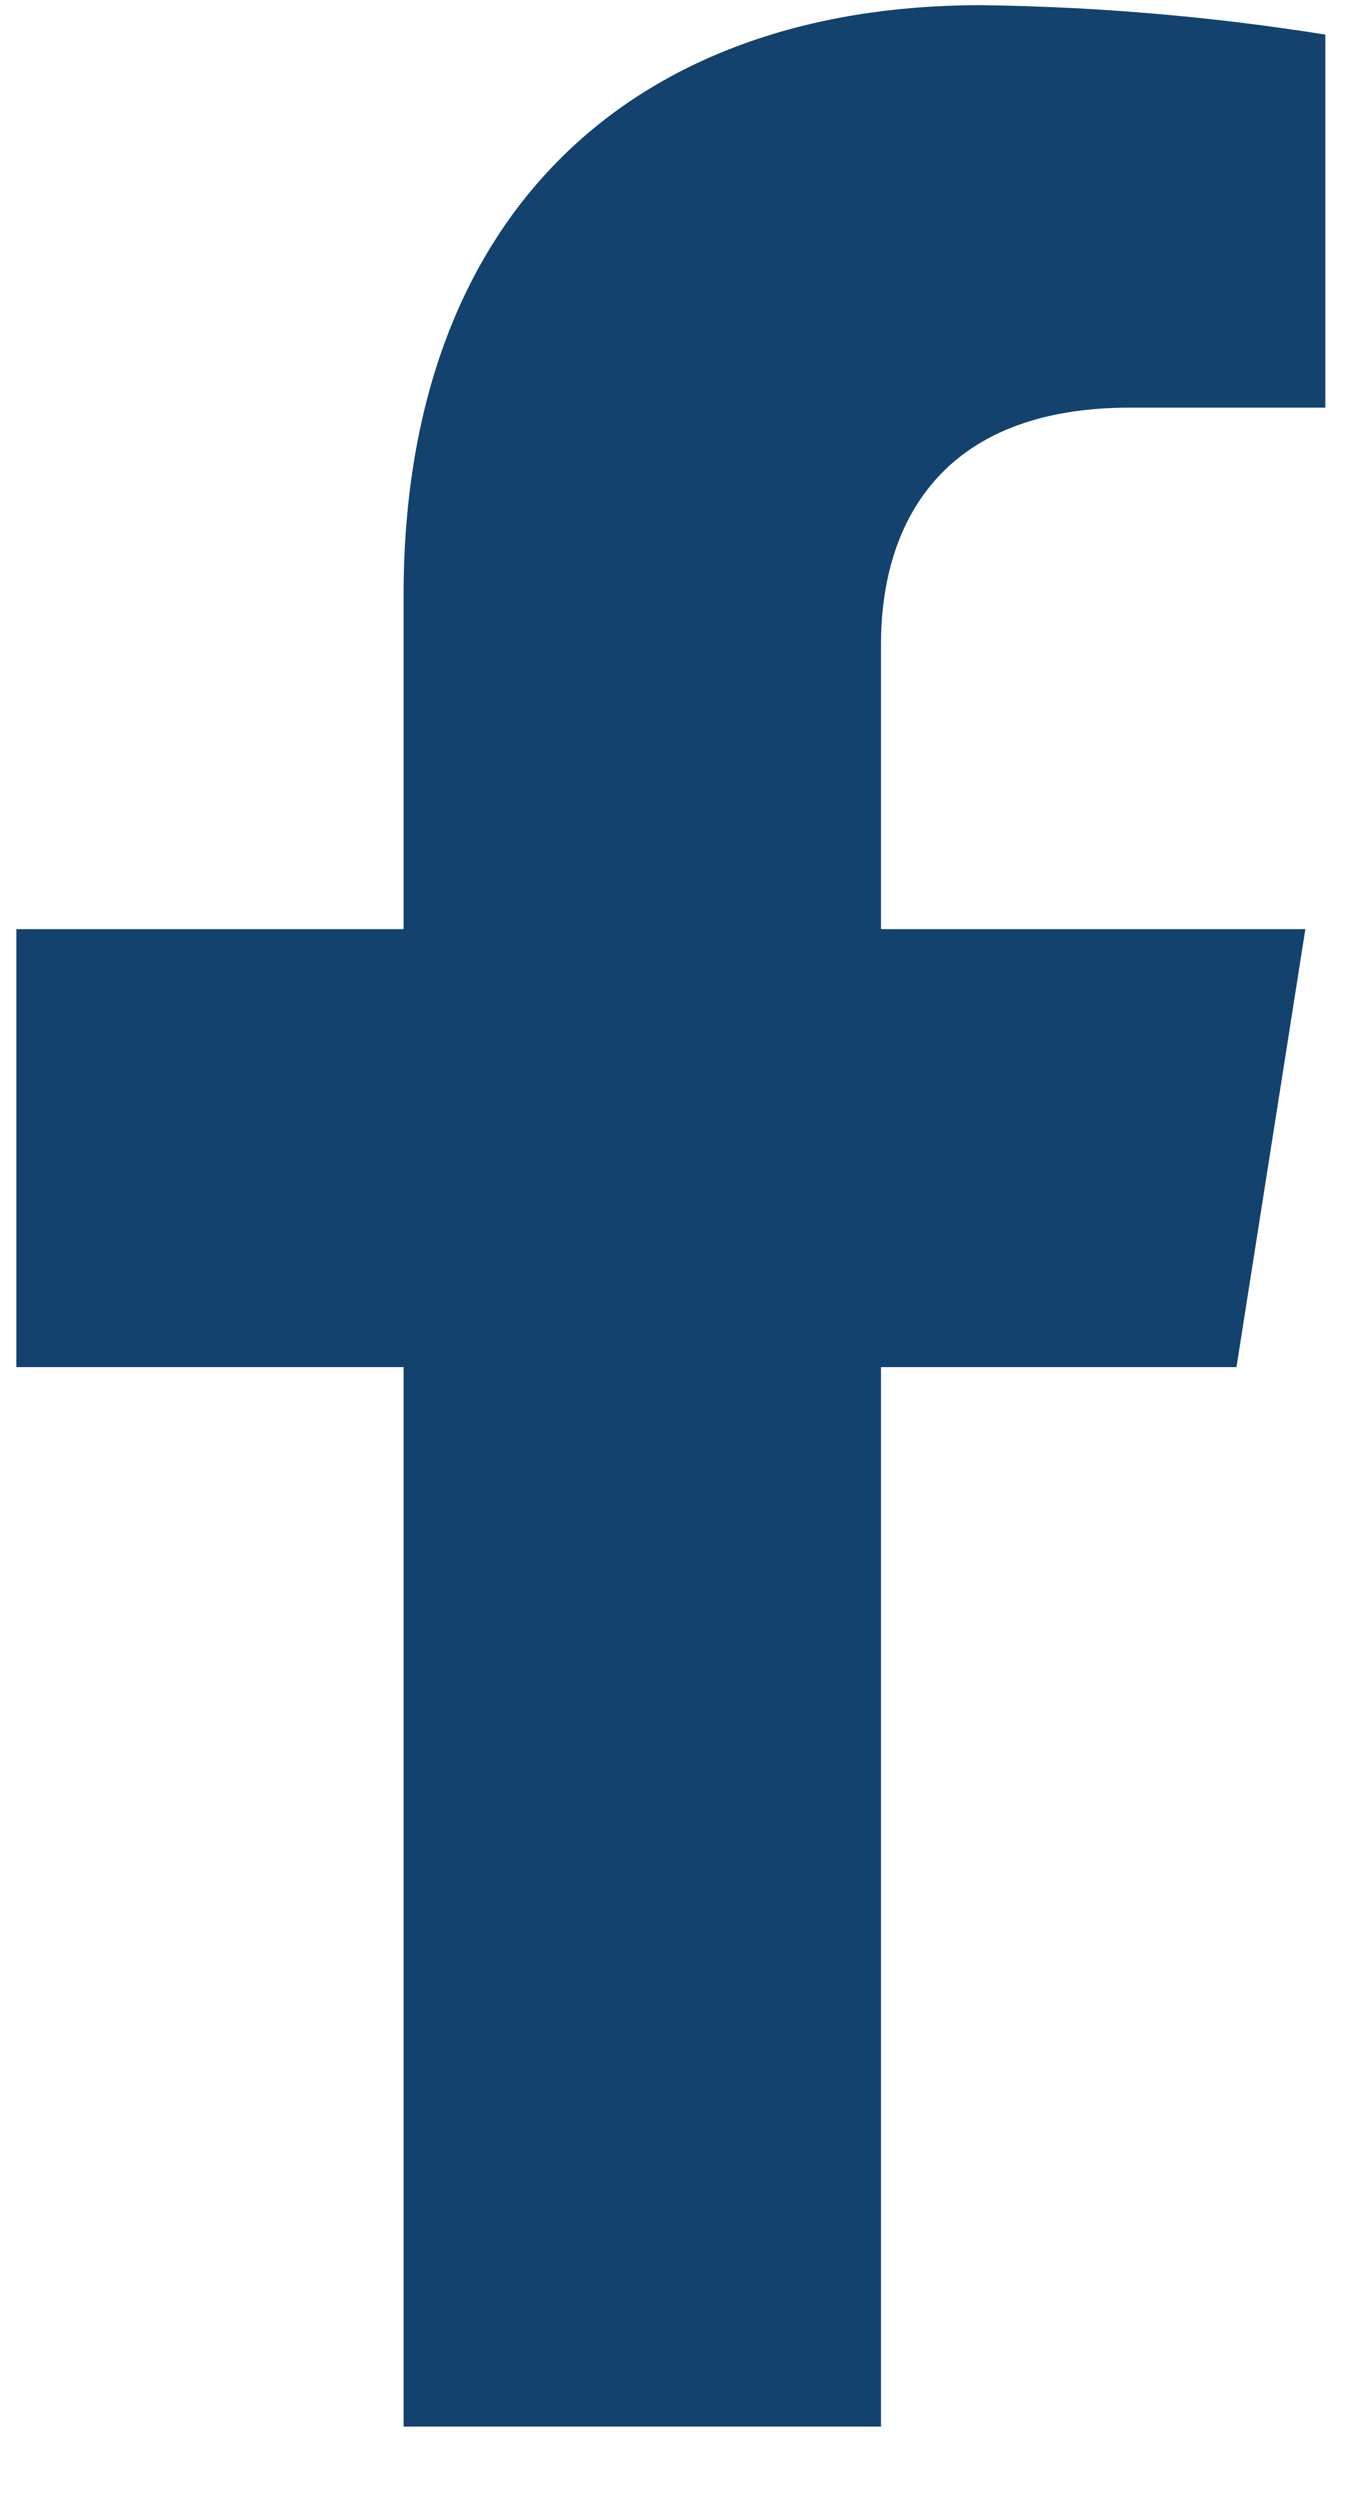
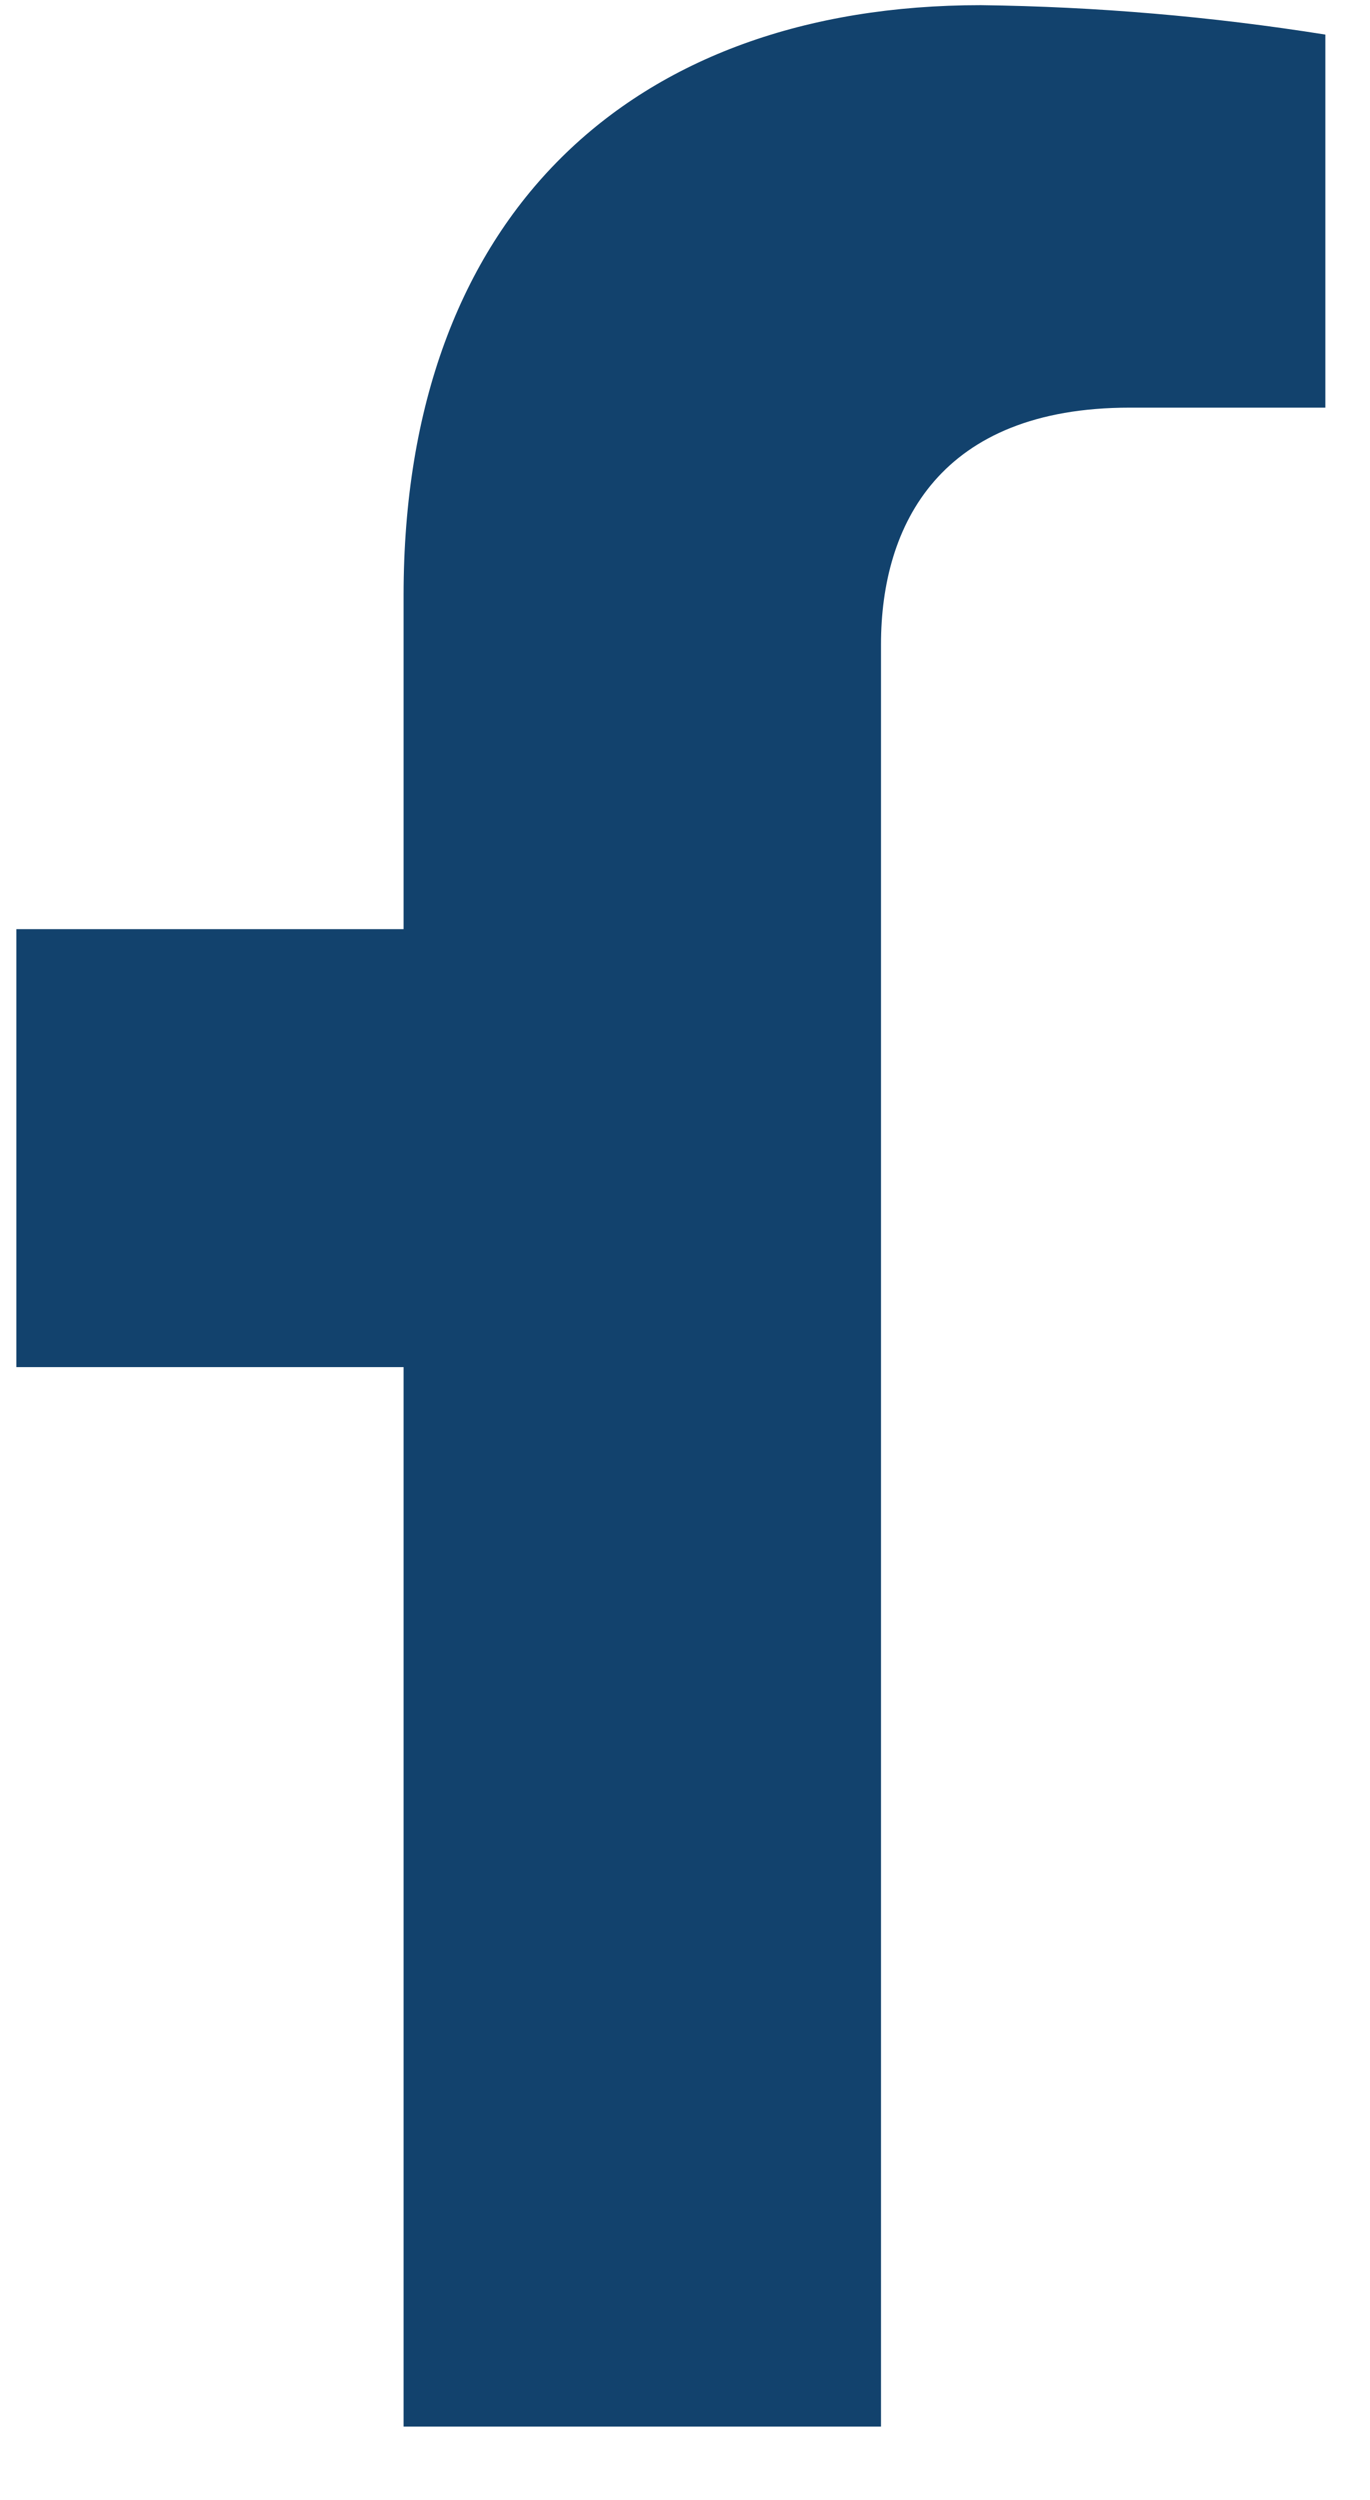
<svg xmlns="http://www.w3.org/2000/svg" width="17" height="31" viewBox="0 0 17 31" fill="none">
-   <path d="M15.343 16.953L16.198 11.522H10.932V7.991C10.932 6.506 11.667 5.055 14.018 5.055H16.446V0.429C15.032 0.204 13.603 0.082 12.171 0.064C7.837 0.064 5.008 2.67 5.008 7.38V11.522H0.203V16.953H5.008V30.091H10.932V16.953H15.343Z" fill="#12426d" />
+   <path d="M15.343 16.953H10.932V7.991C10.932 6.506 11.667 5.055 14.018 5.055H16.446V0.429C15.032 0.204 13.603 0.082 12.171 0.064C7.837 0.064 5.008 2.67 5.008 7.38V11.522H0.203V16.953H5.008V30.091H10.932V16.953H15.343Z" fill="#12426d" />
</svg>